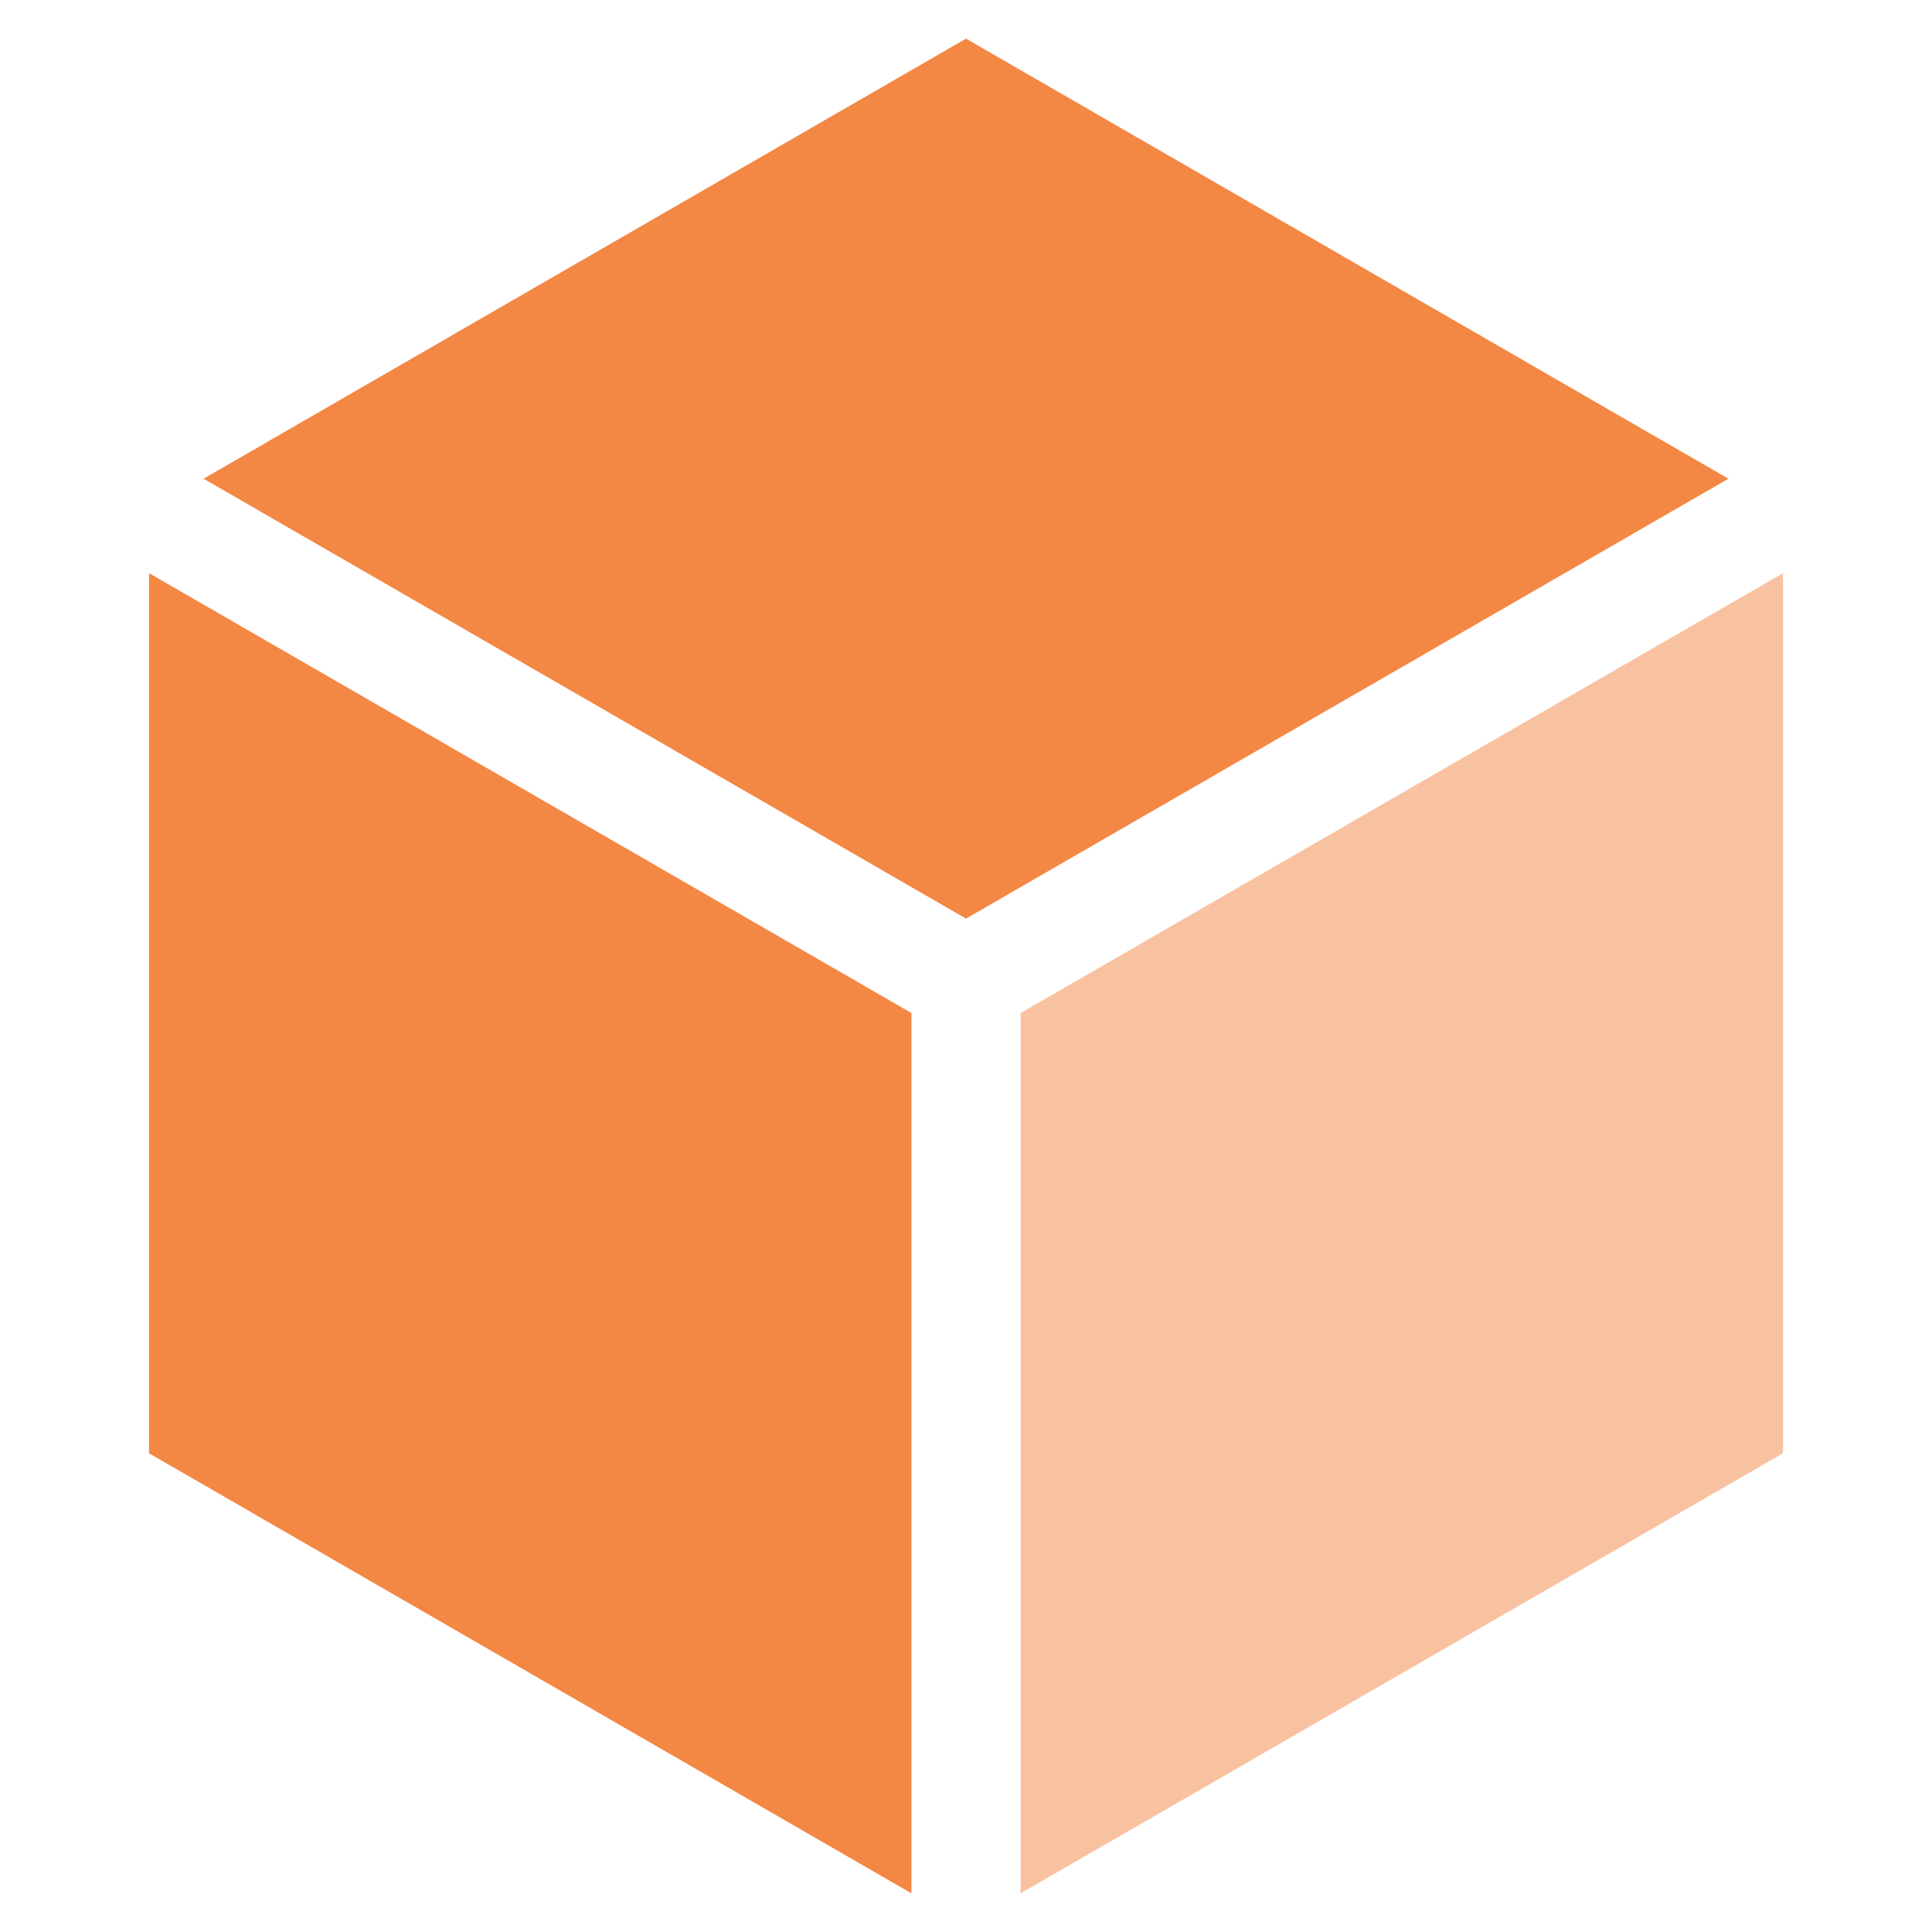
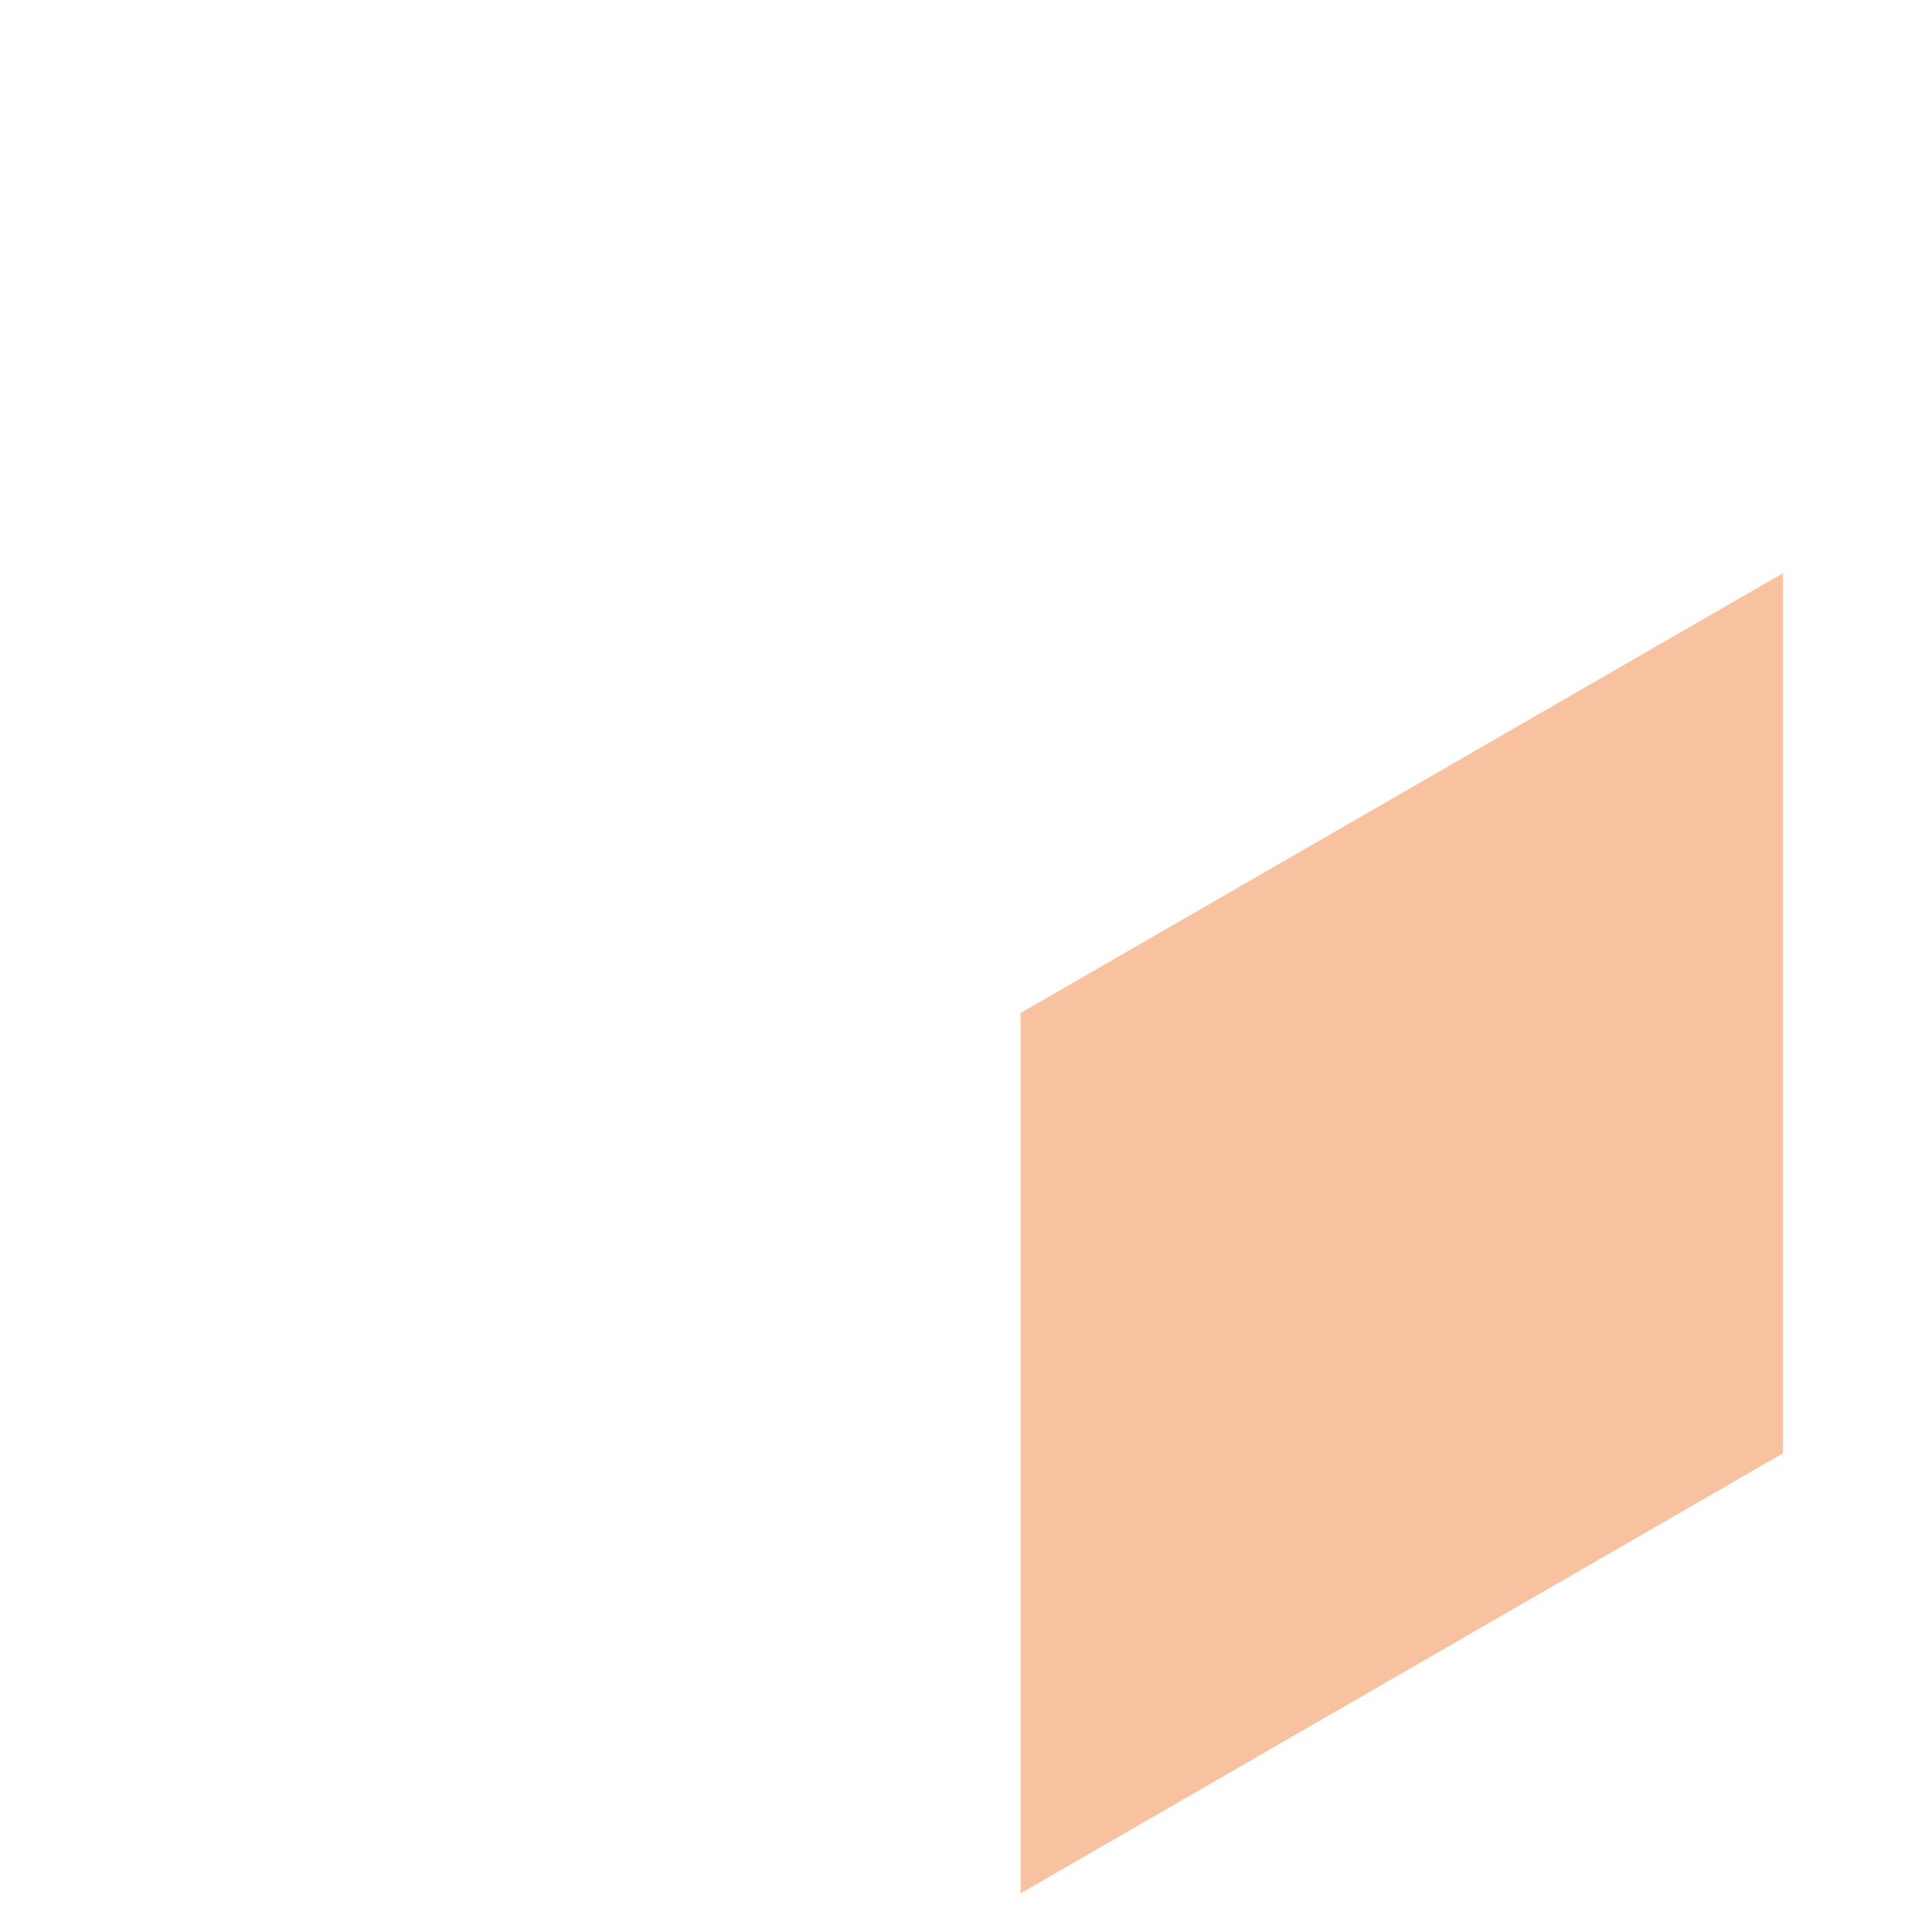
<svg xmlns="http://www.w3.org/2000/svg" width="85" height="85" viewBox="0 0 85 85" fill="none">
-   <path d="M42.5 40.414L76.043 21.061L42.5 1.7L8.956 21.061L42.5 40.414Z" fill="#F38744" />
-   <path d="M40.1 44.569L6.557 25.216V63.938L40.1 83.299V44.569Z" fill="#F38744" />
  <path opacity="0.5" d="M44.902 44.569V83.3L78.445 63.938V25.217L44.902 44.569Z" fill="#F38744" />
</svg>